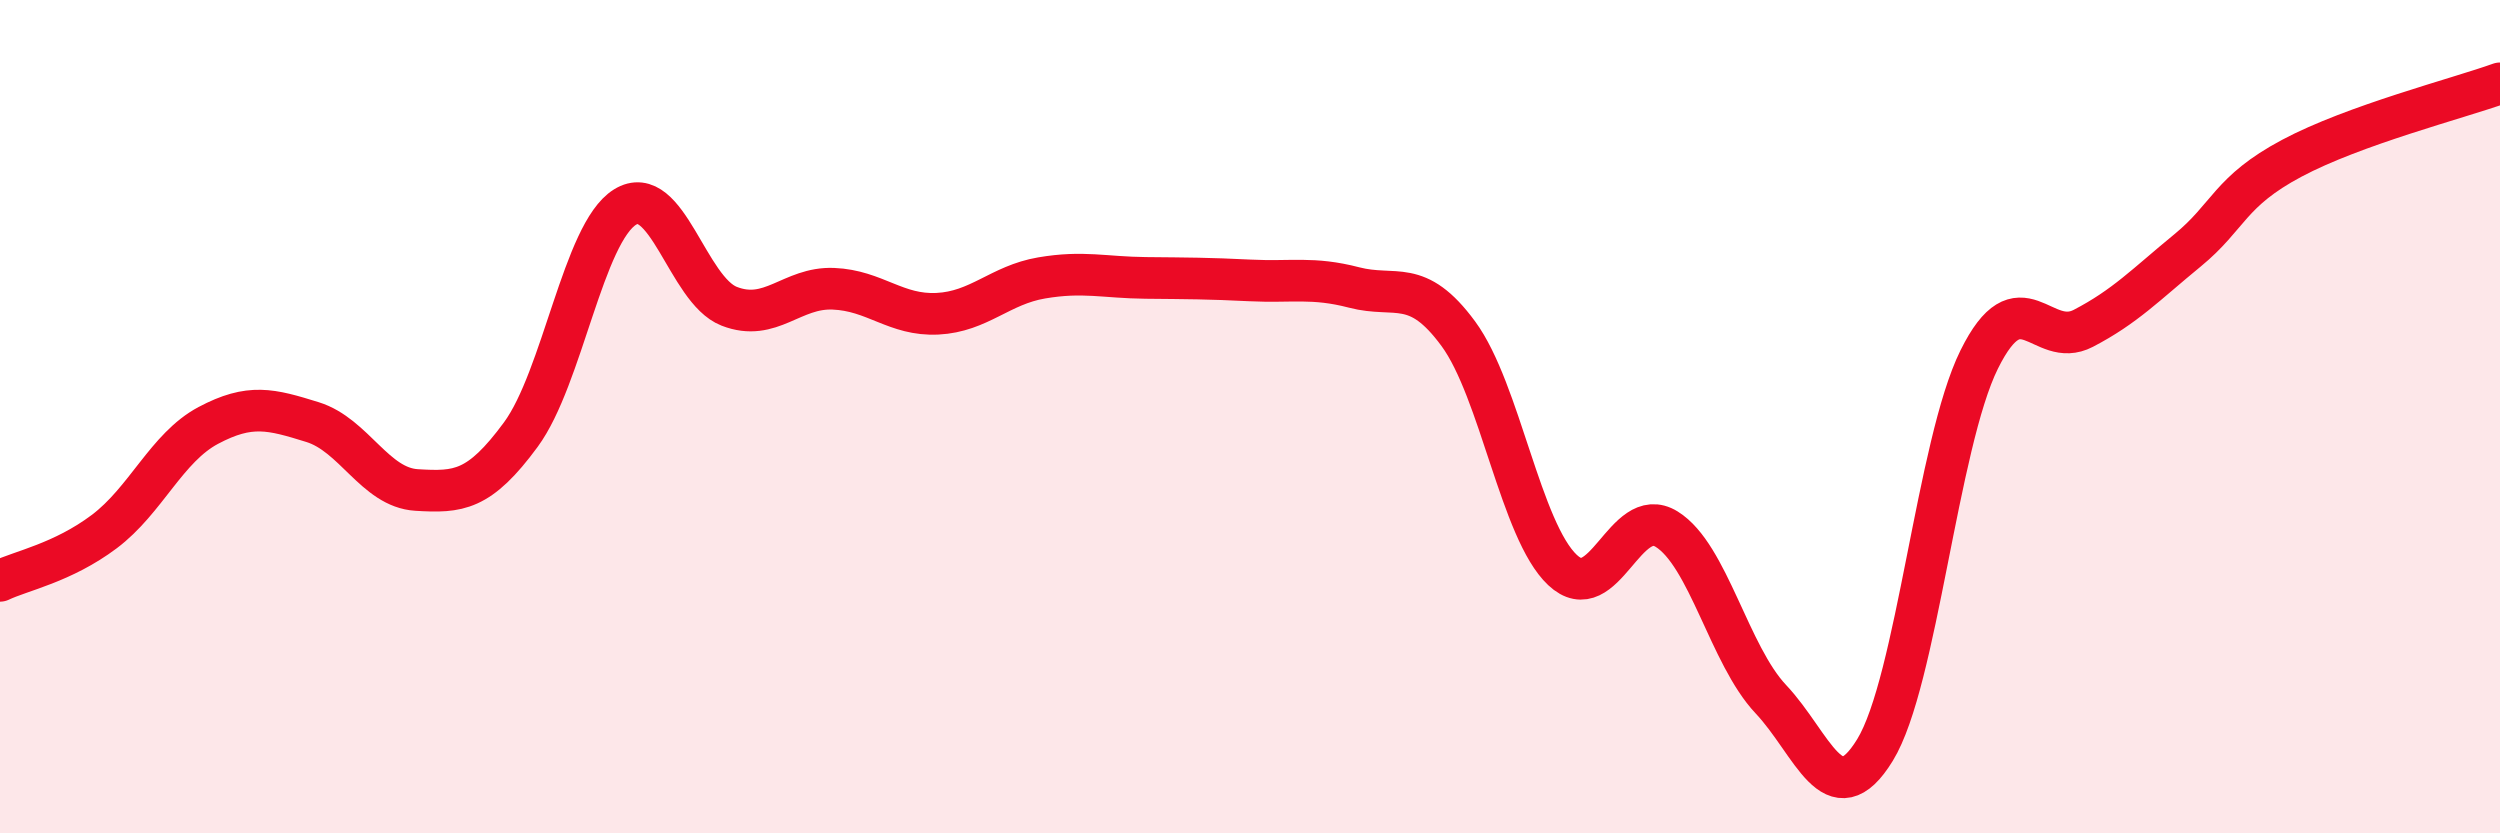
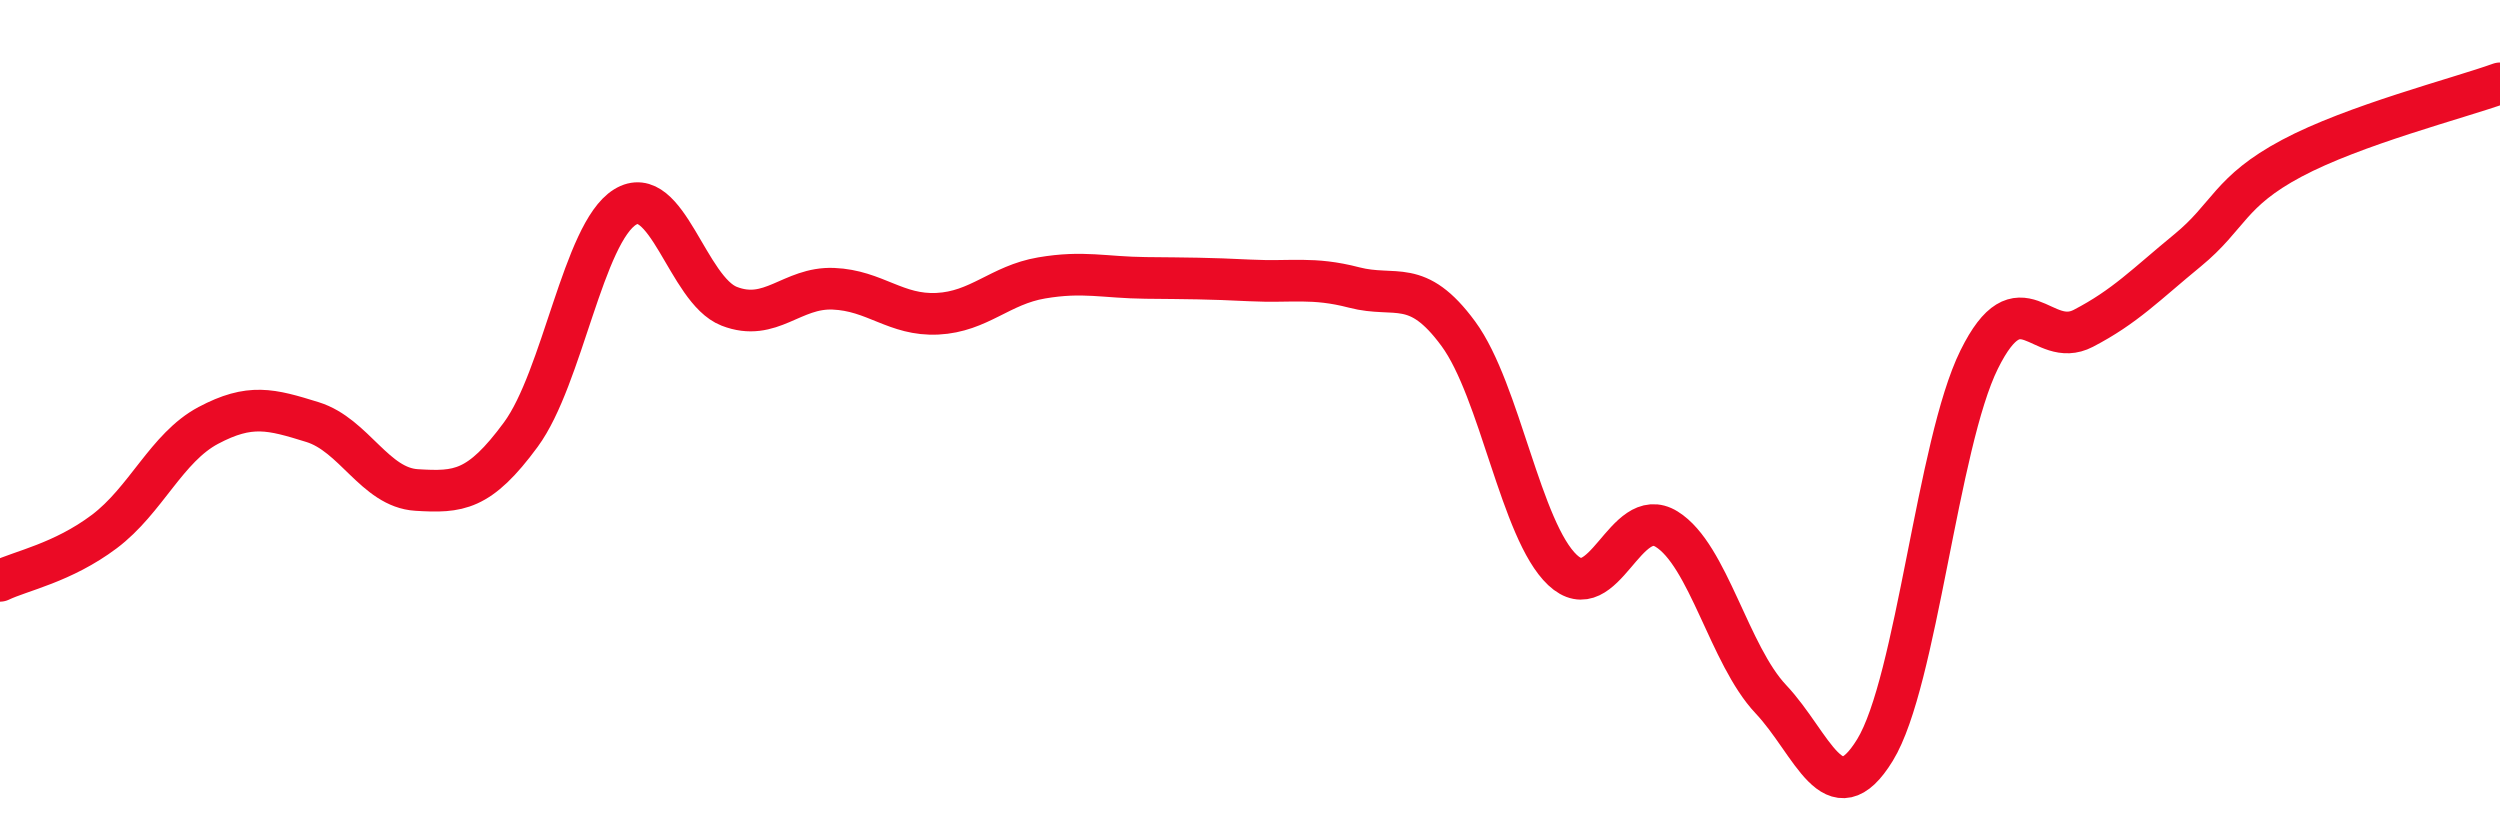
<svg xmlns="http://www.w3.org/2000/svg" width="60" height="20" viewBox="0 0 60 20">
-   <path d="M 0,13.94 C 0.5,13.7 1.5,13.51 2.5,12.76 C 3.5,12.01 4,10.74 5,10.21 C 6,9.68 6.5,9.82 7.5,10.13 C 8.5,10.44 9,11.7 10,11.76 C 11,11.82 11.5,11.79 12.5,10.43 C 13.5,9.07 14,5.59 15,4.97 C 16,4.35 16.5,6.96 17.5,7.35 C 18.5,7.74 19,6.89 20,6.93 C 21,6.97 21.5,7.58 22.5,7.53 C 23.5,7.48 24,6.84 25,6.67 C 26,6.5 26.5,6.66 27.5,6.67 C 28.5,6.68 29,6.68 30,6.73 C 31,6.78 31.5,6.64 32.5,6.9 C 33.5,7.16 34,6.65 35,8.01 C 36,9.37 36.5,12.74 37.5,13.68 C 38.5,14.62 39,12.08 40,12.7 C 41,13.32 41.5,15.72 42.5,16.78 C 43.5,17.84 44,19.63 45,18 C 46,16.37 46.5,10.65 47.5,8.63 C 48.5,6.61 49,8.4 50,7.88 C 51,7.36 51.5,6.83 52.5,6.01 C 53.5,5.19 53.5,4.6 55,3.8 C 56.5,3 59,2.36 60,2L60 20L0 20Z" fill="#EB0A25" opacity="0.1" stroke-linecap="round" stroke-linejoin="round" />
  <path d="M 0,13.94 C 0.5,13.7 1.5,13.51 2.5,12.76 C 3.5,12.01 4,10.74 5,10.21 C 6,9.68 6.5,9.82 7.5,10.13 C 8.5,10.44 9,11.7 10,11.76 C 11,11.82 11.5,11.79 12.5,10.43 C 13.5,9.07 14,5.59 15,4.97 C 16,4.35 16.5,6.96 17.5,7.35 C 18.5,7.74 19,6.89 20,6.93 C 21,6.97 21.5,7.58 22.5,7.53 C 23.5,7.48 24,6.84 25,6.67 C 26,6.5 26.5,6.66 27.5,6.67 C 28.5,6.68 29,6.68 30,6.73 C 31,6.78 31.5,6.64 32.5,6.9 C 33.5,7.16 34,6.65 35,8.01 C 36,9.37 36.5,12.74 37.5,13.68 C 38.5,14.62 39,12.08 40,12.7 C 41,13.32 41.5,15.72 42.5,16.78 C 43.5,17.84 44,19.63 45,18 C 46,16.37 46.5,10.65 47.5,8.63 C 48.5,6.61 49,8.4 50,7.88 C 51,7.36 51.5,6.83 52.5,6.01 C 53.5,5.19 53.5,4.6 55,3.8 C 56.5,3 59,2.36 60,2" stroke="#EB0A25" stroke-width="1" fill="none" stroke-linecap="round" stroke-linejoin="round" />
</svg>